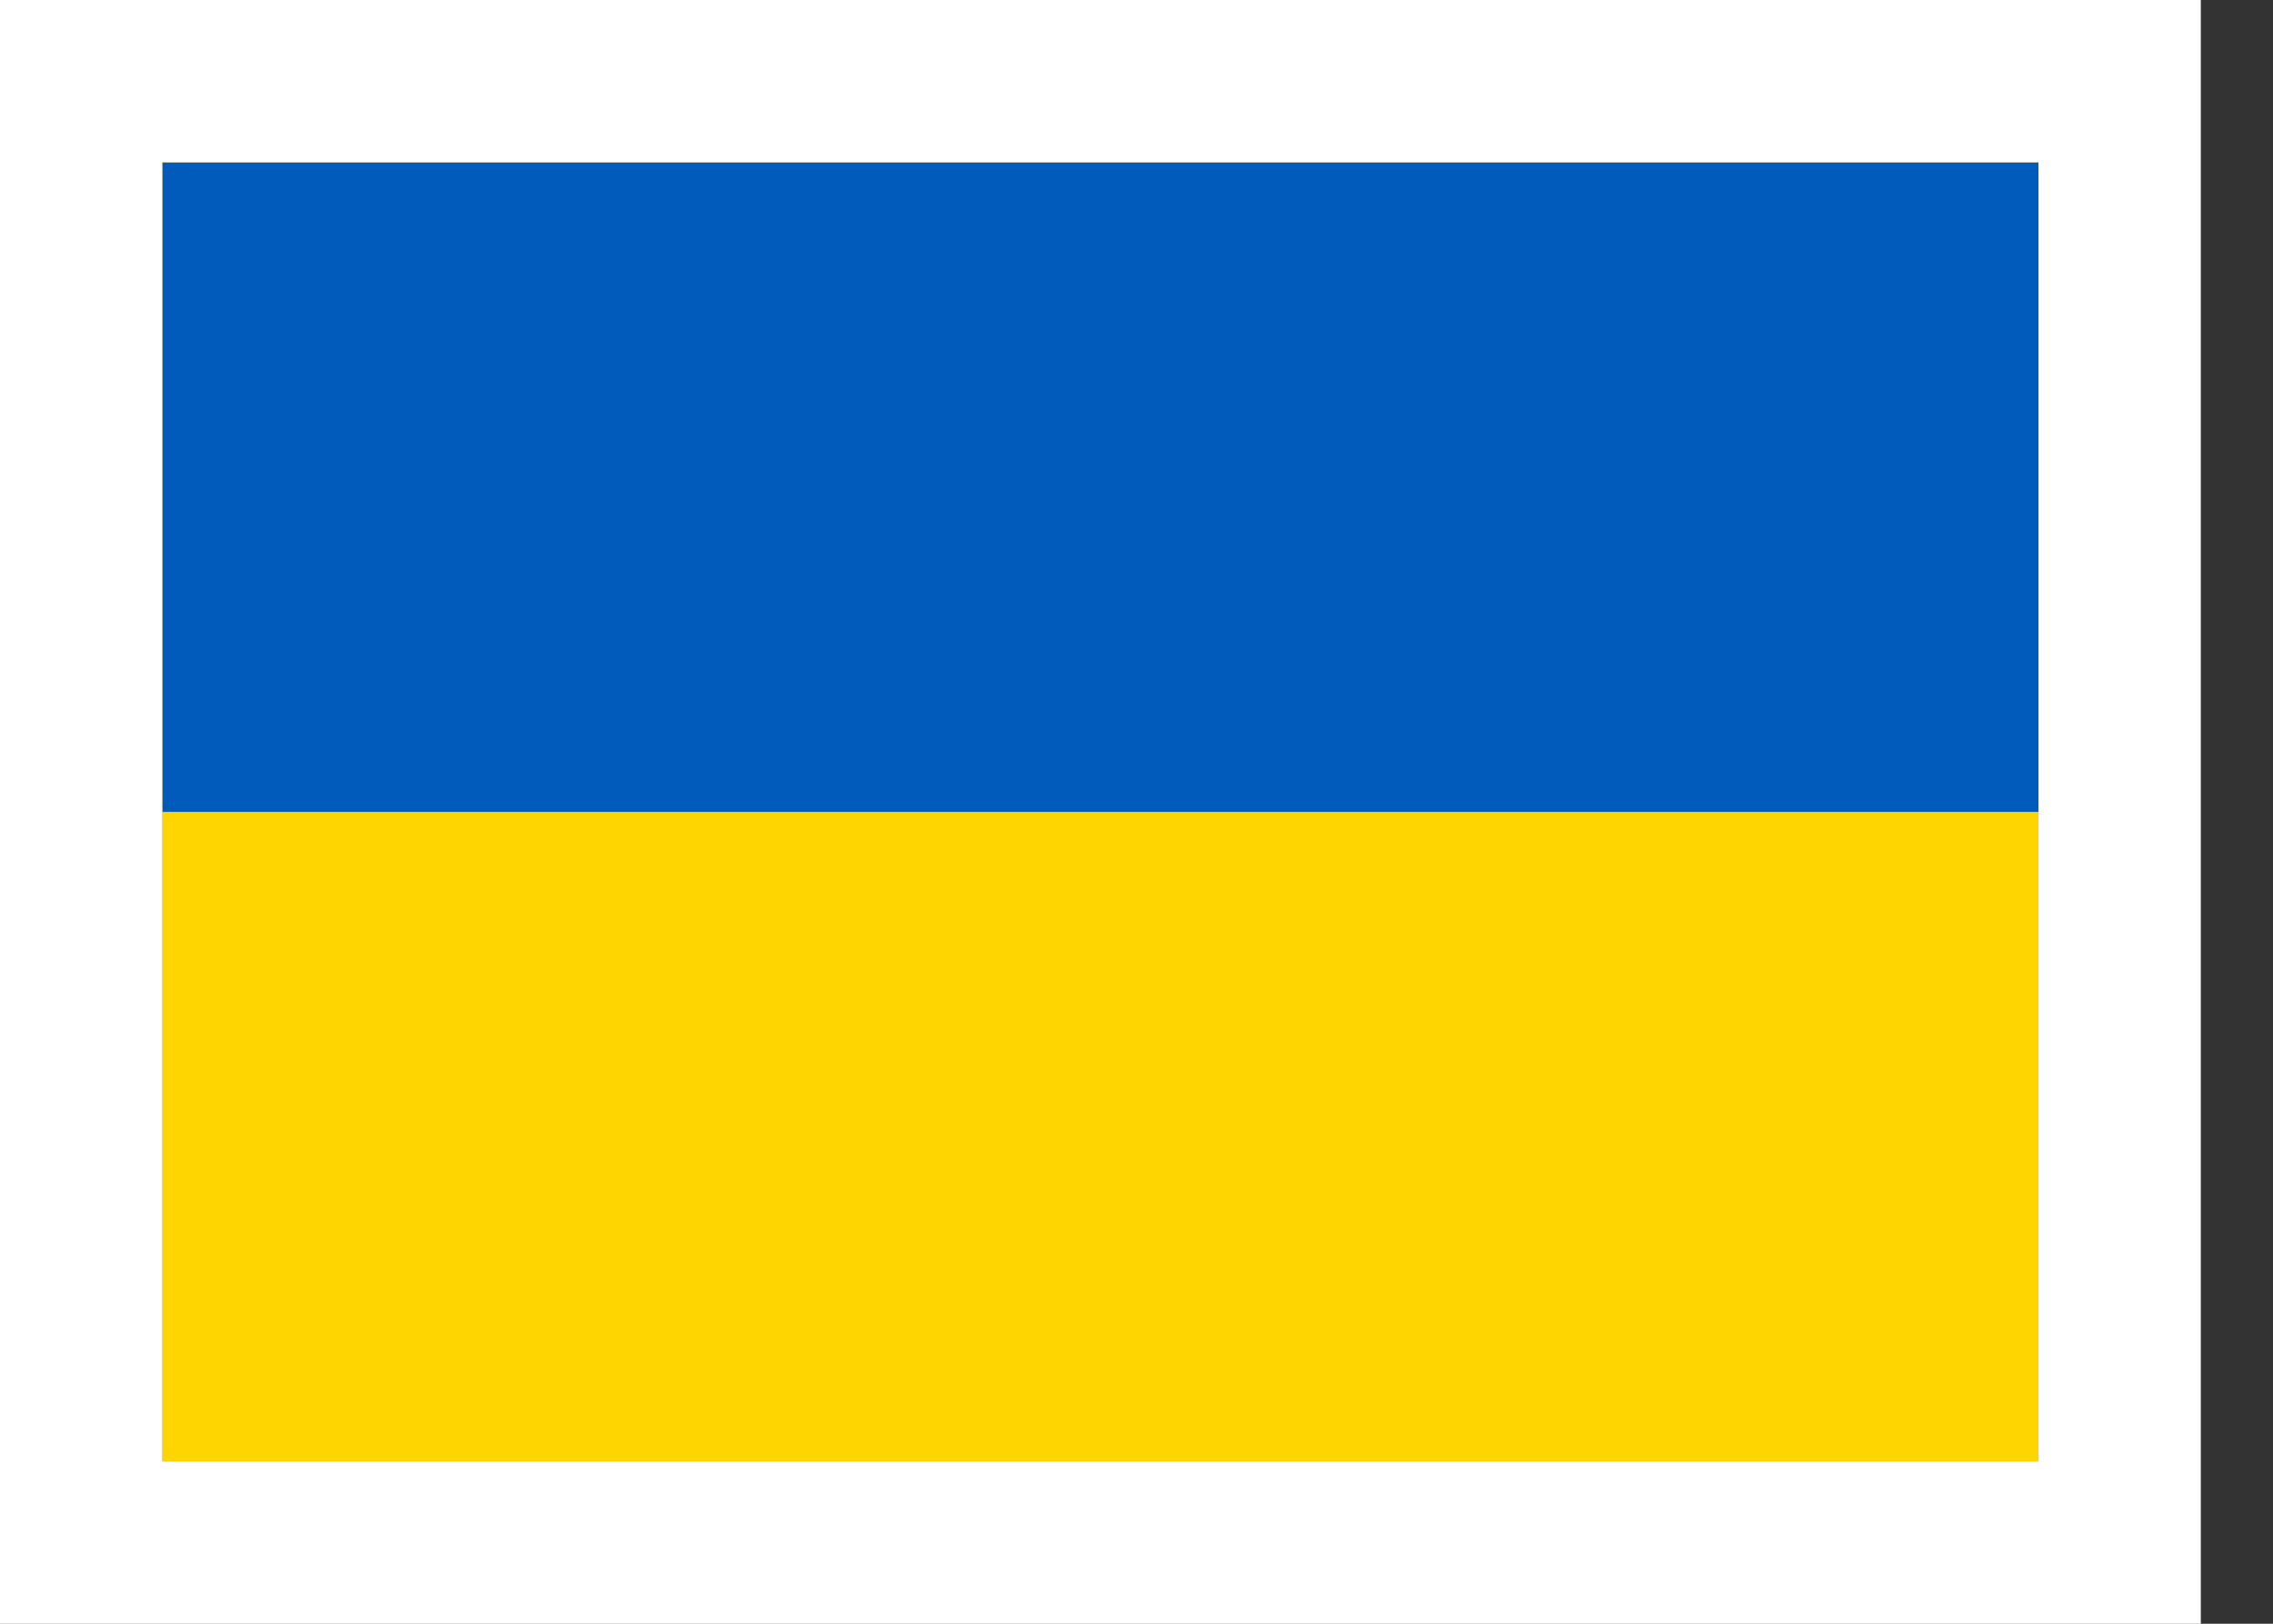
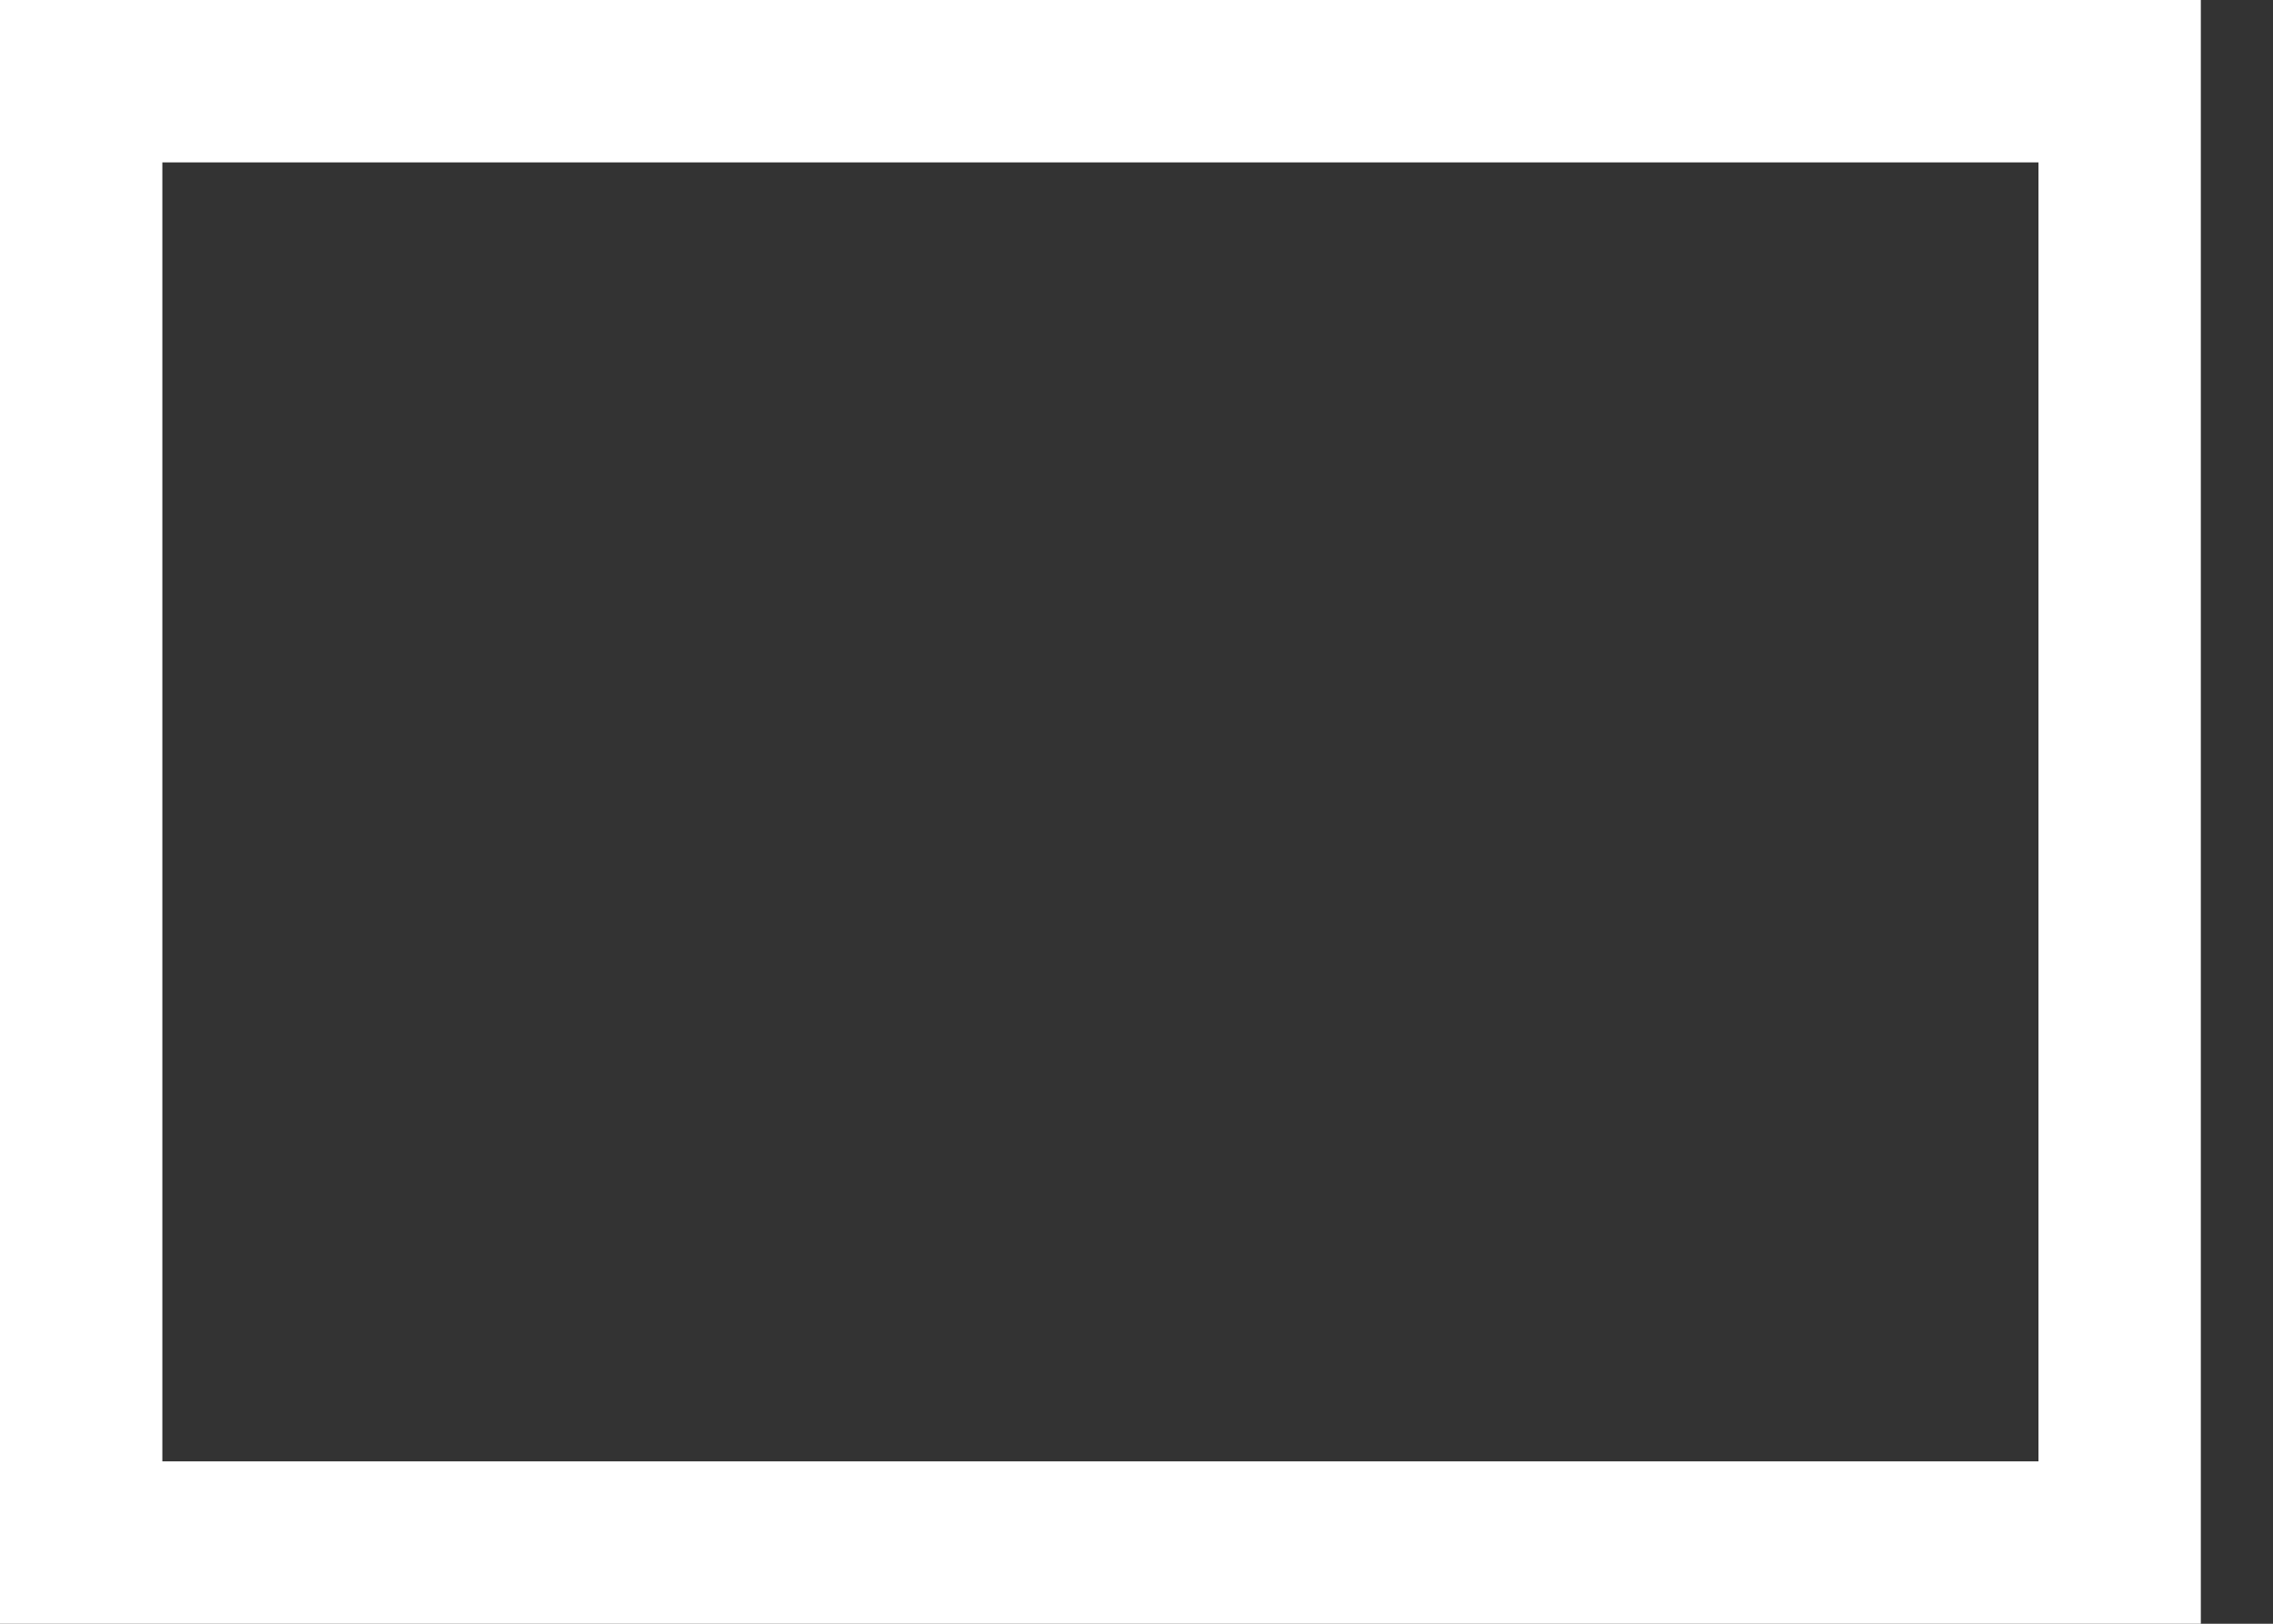
<svg xmlns="http://www.w3.org/2000/svg" width="28" height="20" viewBox="0 0 28 20" fill="none">
  <rect x="0" y="0" width="28" height="20" fill="#333333" stroke="none" />
-   <rect x="2" y="2" width="23.111" height="16" fill="#FFD500" />
-   <rect x="2" y="10" width="23.111" height="8" fill="#FFD500" />
-   <rect x="2" y="2" width="23.111" height="8" fill="#005BBB" />
  <rect x="1" y="1" width="25.111" height="18" stroke="white" stroke-width="2" />
</svg>